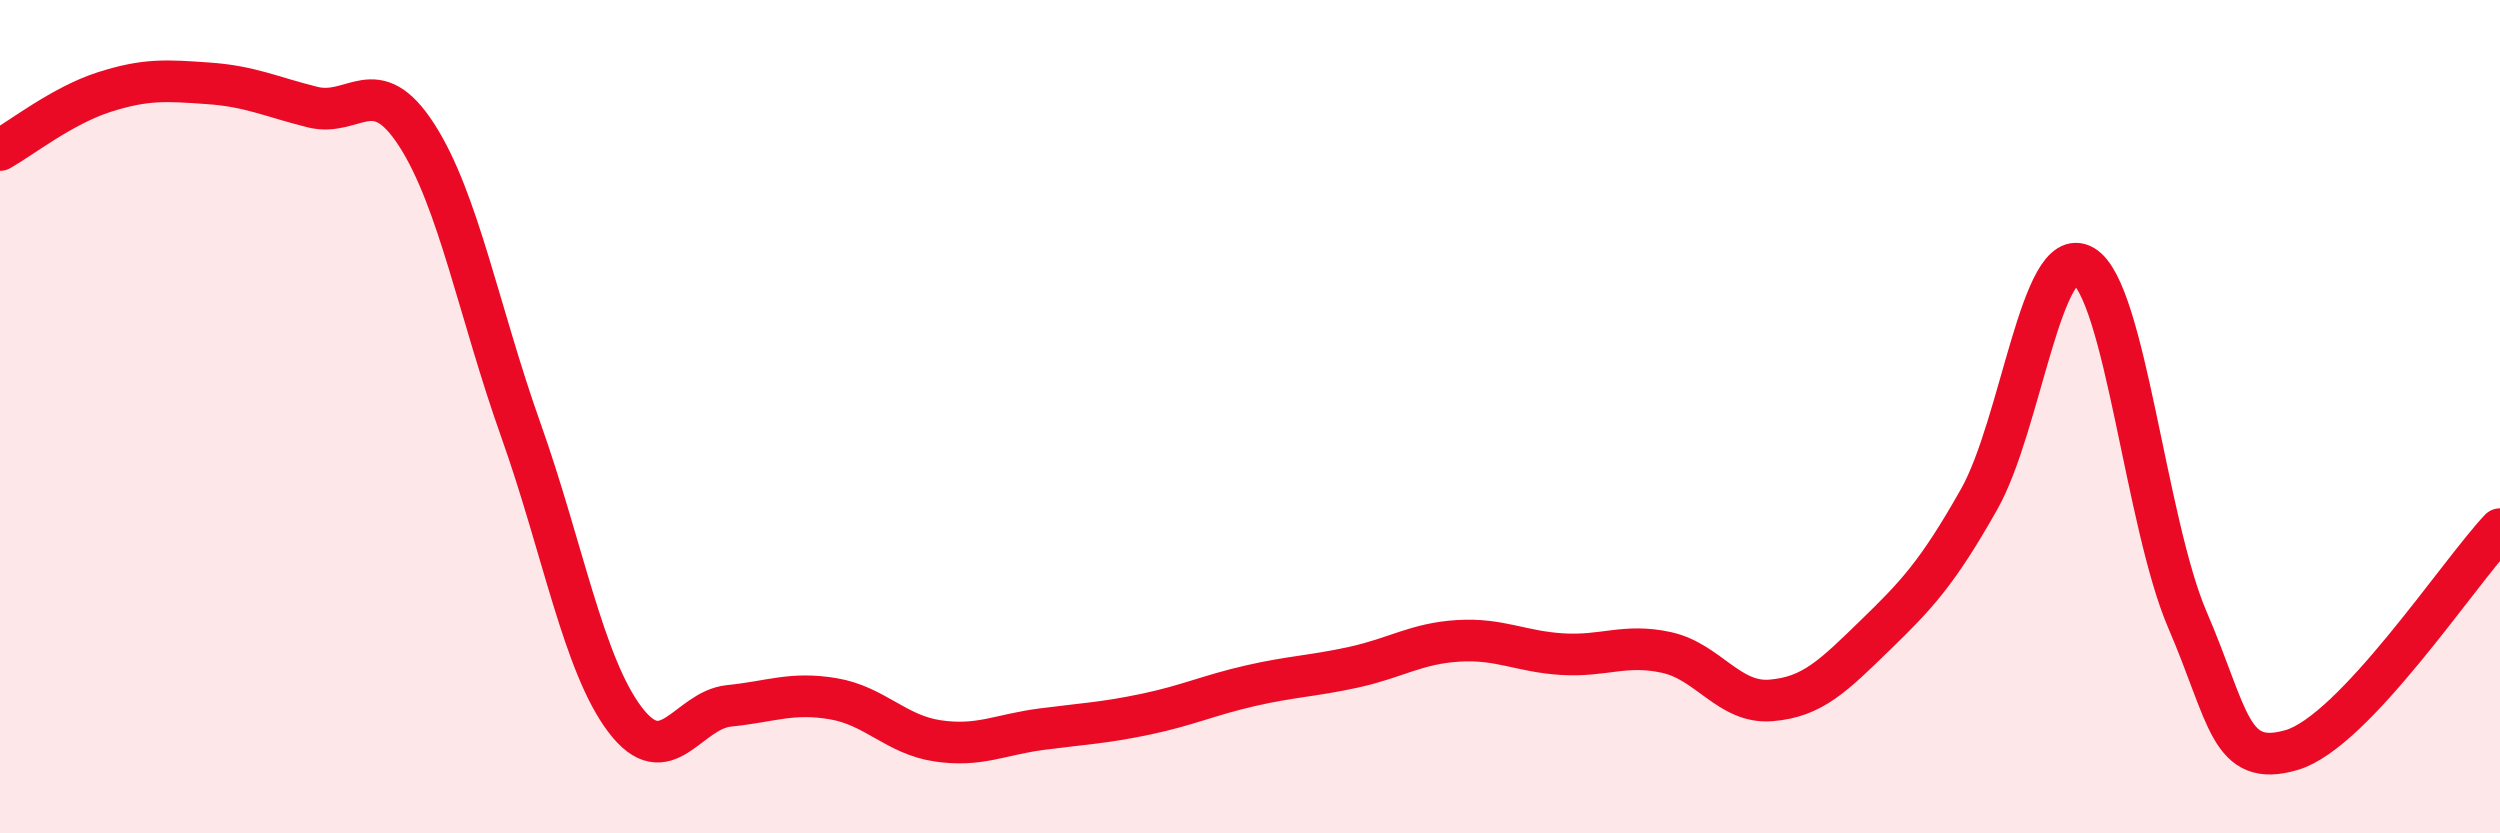
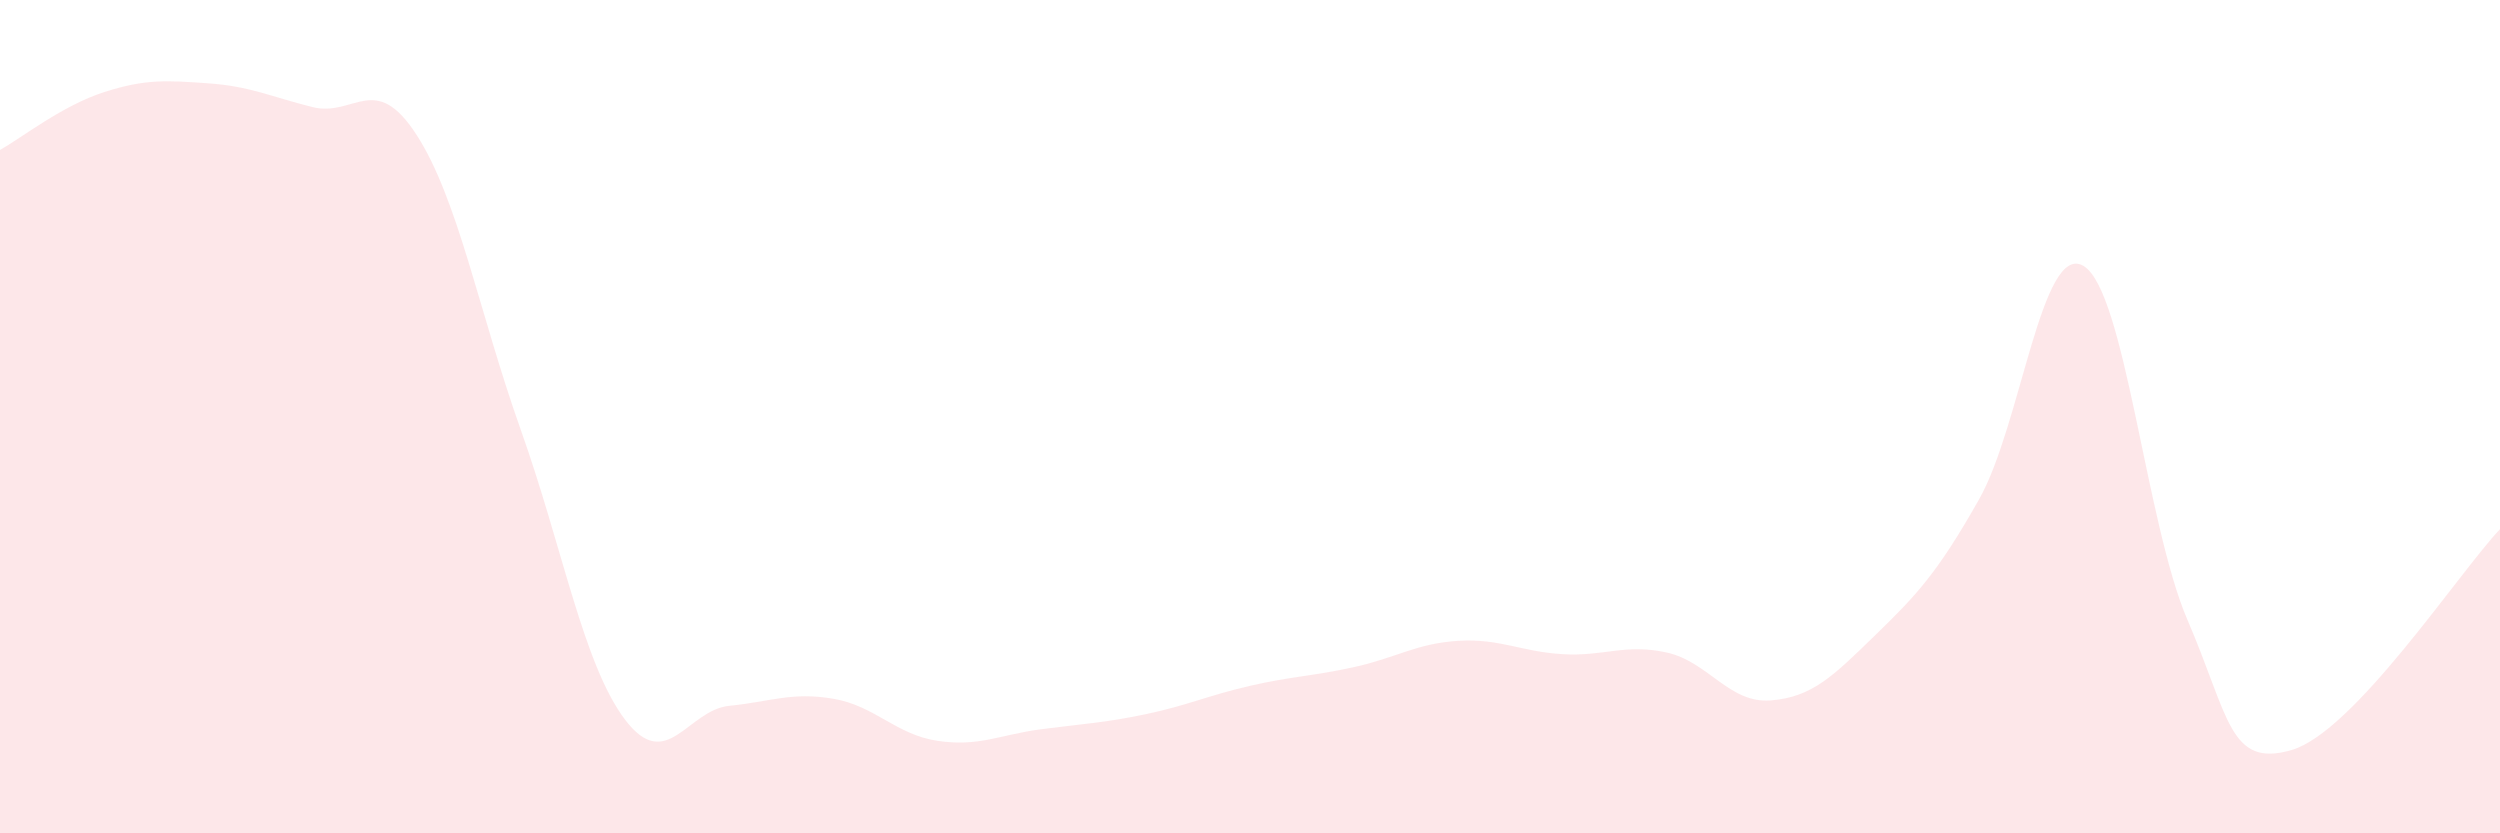
<svg xmlns="http://www.w3.org/2000/svg" width="60" height="20" viewBox="0 0 60 20">
  <path d="M 0,3.6 C 0.5,3.32 1.5,2.53 2.5,2.21 C 3.5,1.89 4,1.93 5,2 C 6,2.07 6.5,2.32 7.5,2.57 C 8.5,2.82 9,1.69 10,3.24 C 11,4.79 11.5,7.51 12.5,10.32 C 13.5,13.13 14,15.95 15,17.27 C 16,18.59 16.5,17.04 17.5,16.94 C 18.5,16.84 19,16.6 20,16.77 C 21,16.94 21.5,17.63 22.5,17.78 C 23.5,17.93 24,17.63 25,17.5 C 26,17.37 26.5,17.35 27.5,17.14 C 28.5,16.93 29,16.69 30,16.46 C 31,16.23 31.5,16.23 32.5,16.01 C 33.5,15.79 34,15.44 35,15.38 C 36,15.32 36.5,15.64 37.5,15.7 C 38.5,15.76 39,15.44 40,15.66 C 41,15.88 41.5,16.89 42.5,16.81 C 43.5,16.73 44,16.22 45,15.25 C 46,14.28 46.5,13.75 47.5,11.98 C 48.5,10.21 49,5.8 50,6.38 C 51,6.96 51.5,12.56 52.5,14.88 C 53.5,17.2 53.5,18.44 55,18 C 56.5,17.56 59,13.76 60,12.7L60 20L0 20Z" fill="#EB0A25" opacity="0.1" stroke-linecap="round" stroke-linejoin="round" />
-   <path d="M 0,3.6 C 0.5,3.32 1.5,2.53 2.5,2.21 C 3.5,1.89 4,1.93 5,2 C 6,2.07 6.5,2.32 7.5,2.57 C 8.5,2.82 9,1.69 10,3.24 C 11,4.79 11.5,7.51 12.5,10.32 C 13.5,13.13 14,15.95 15,17.27 C 16,18.59 16.5,17.04 17.5,16.94 C 18.5,16.84 19,16.6 20,16.77 C 21,16.94 21.5,17.63 22.5,17.78 C 23.5,17.93 24,17.63 25,17.5 C 26,17.37 26.5,17.35 27.5,17.14 C 28.5,16.93 29,16.69 30,16.46 C 31,16.23 31.5,16.23 32.5,16.01 C 33.5,15.79 34,15.44 35,15.38 C 36,15.32 36.5,15.64 37.5,15.7 C 38.5,15.76 39,15.44 40,15.66 C 41,15.88 41.5,16.89 42.5,16.81 C 43.5,16.73 44,16.22 45,15.25 C 46,14.28 46.5,13.75 47.5,11.98 C 48.5,10.21 49,5.8 50,6.38 C 51,6.96 51.5,12.56 52.5,14.88 C 53.5,17.2 53.5,18.44 55,18 C 56.5,17.56 59,13.76 60,12.7" stroke="#EB0A25" stroke-width="1" fill="none" stroke-linecap="round" stroke-linejoin="round" />
</svg>